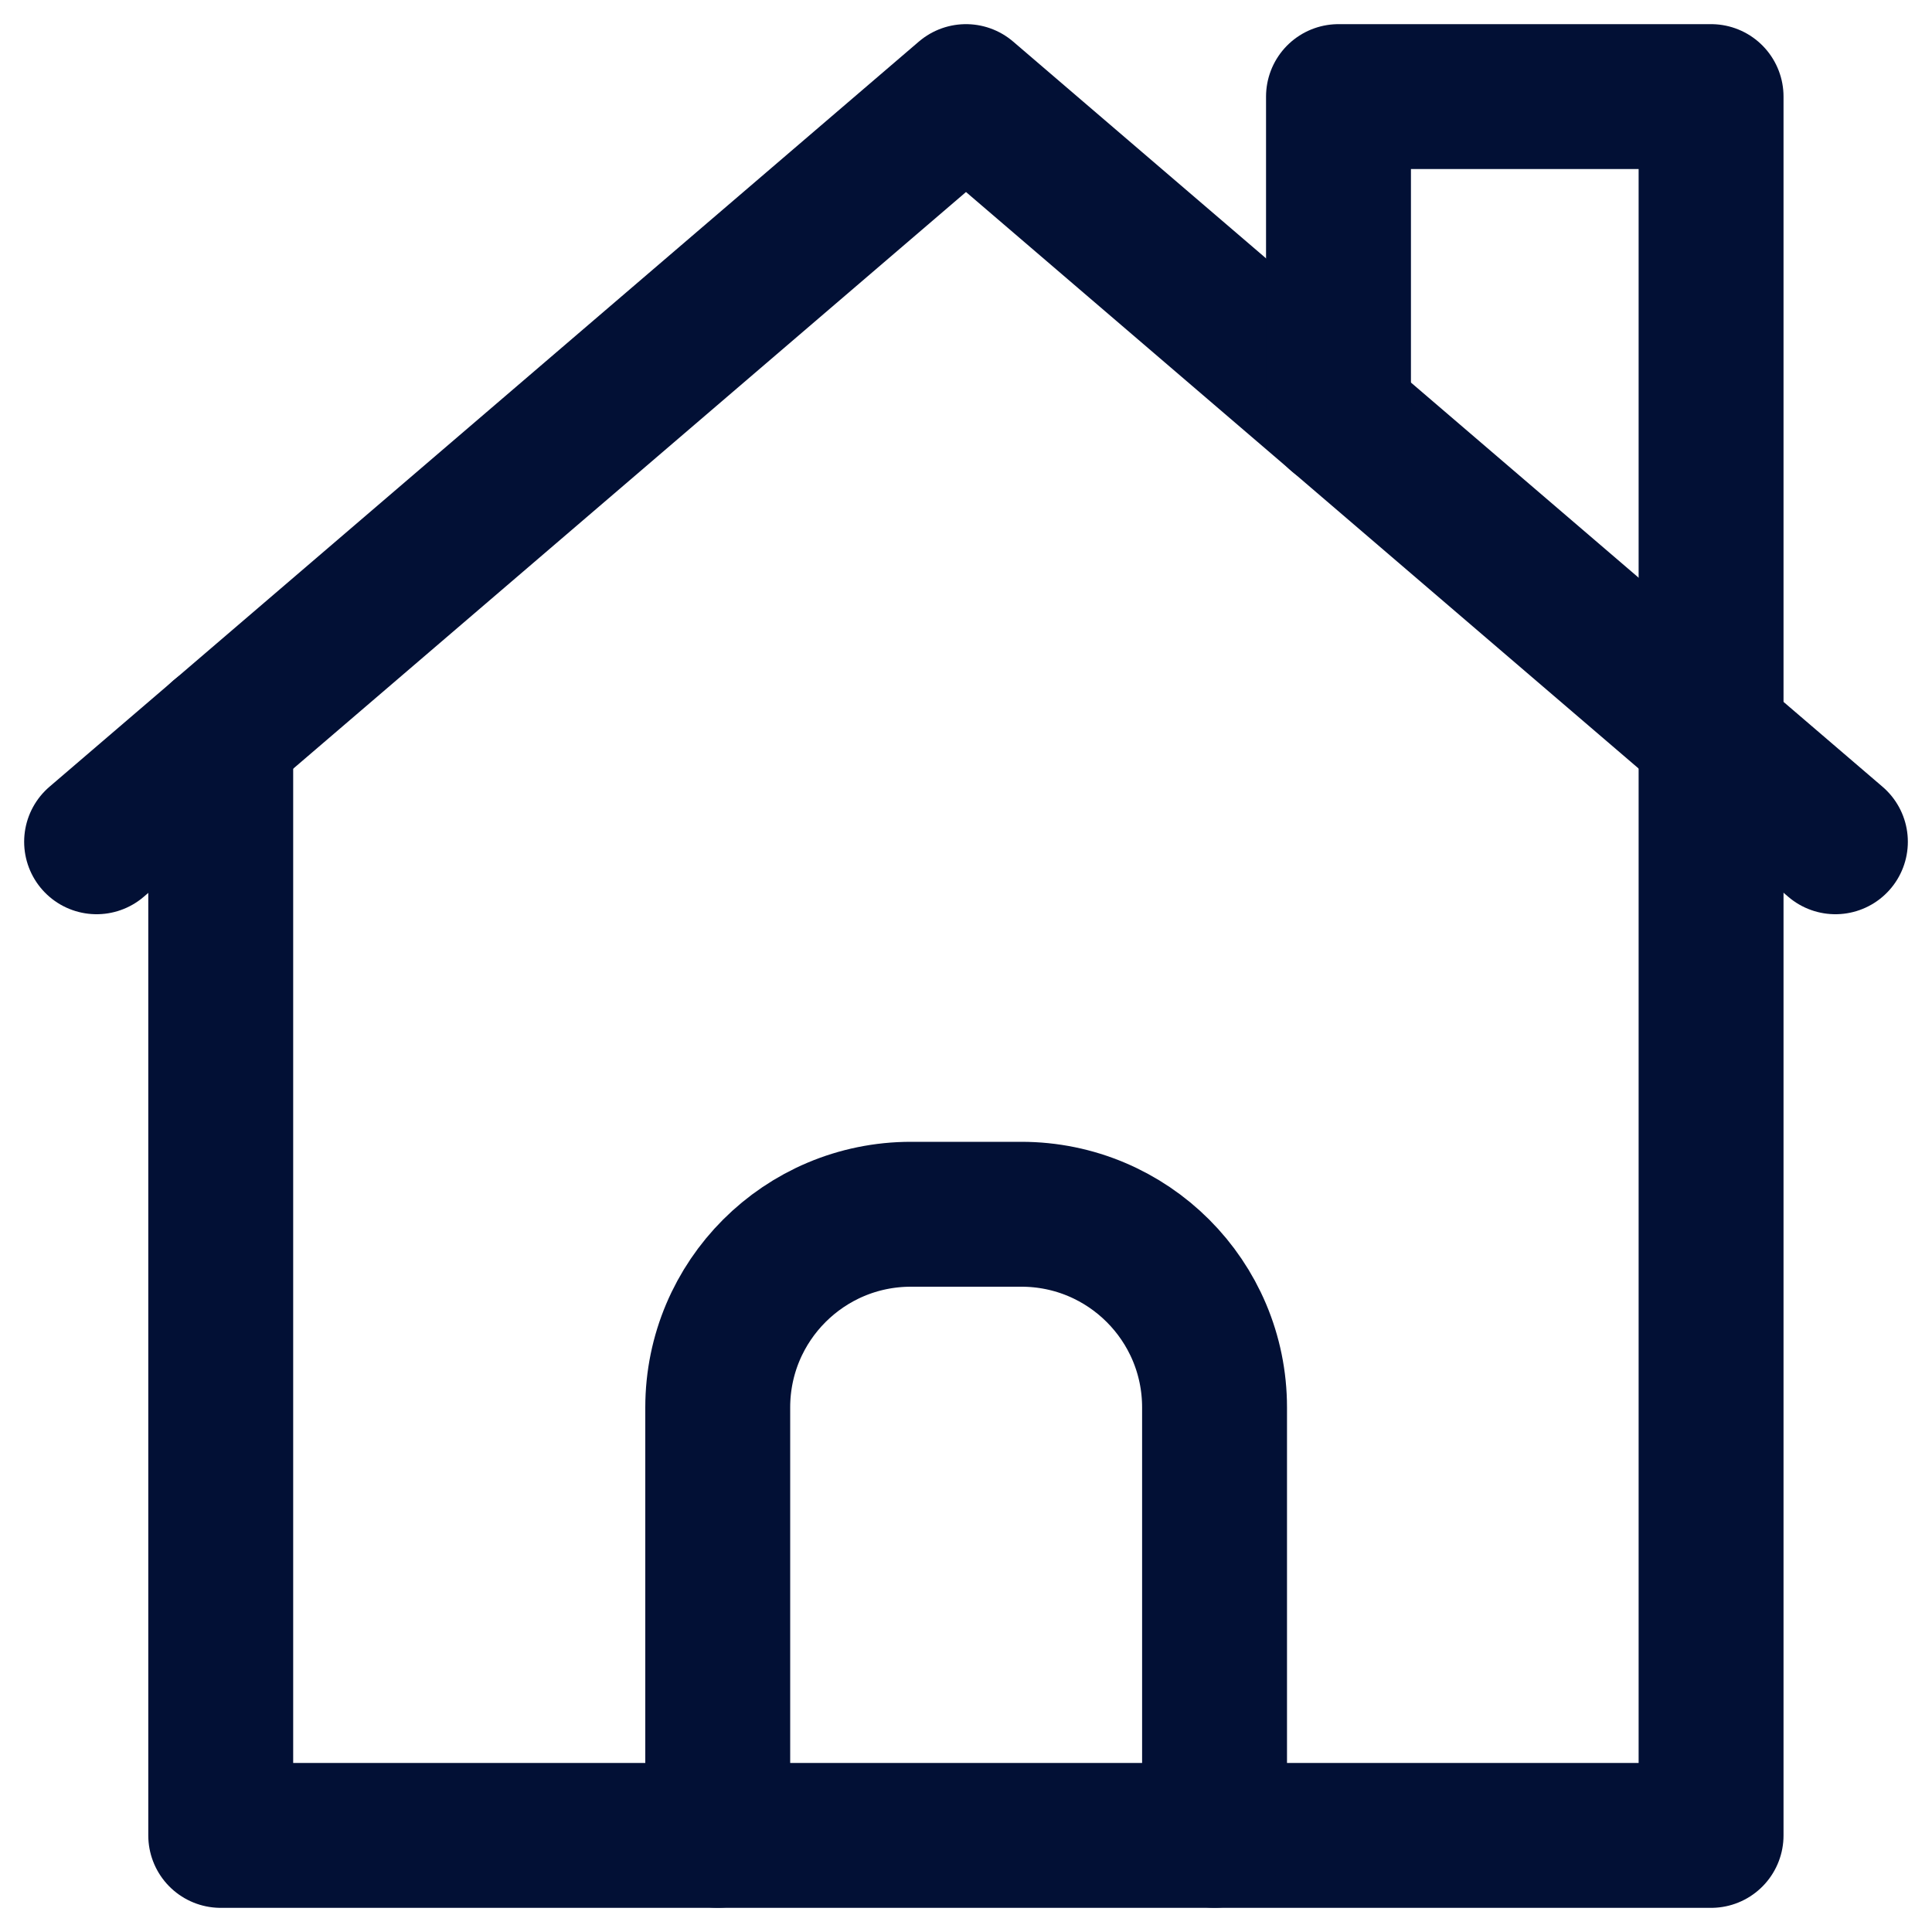
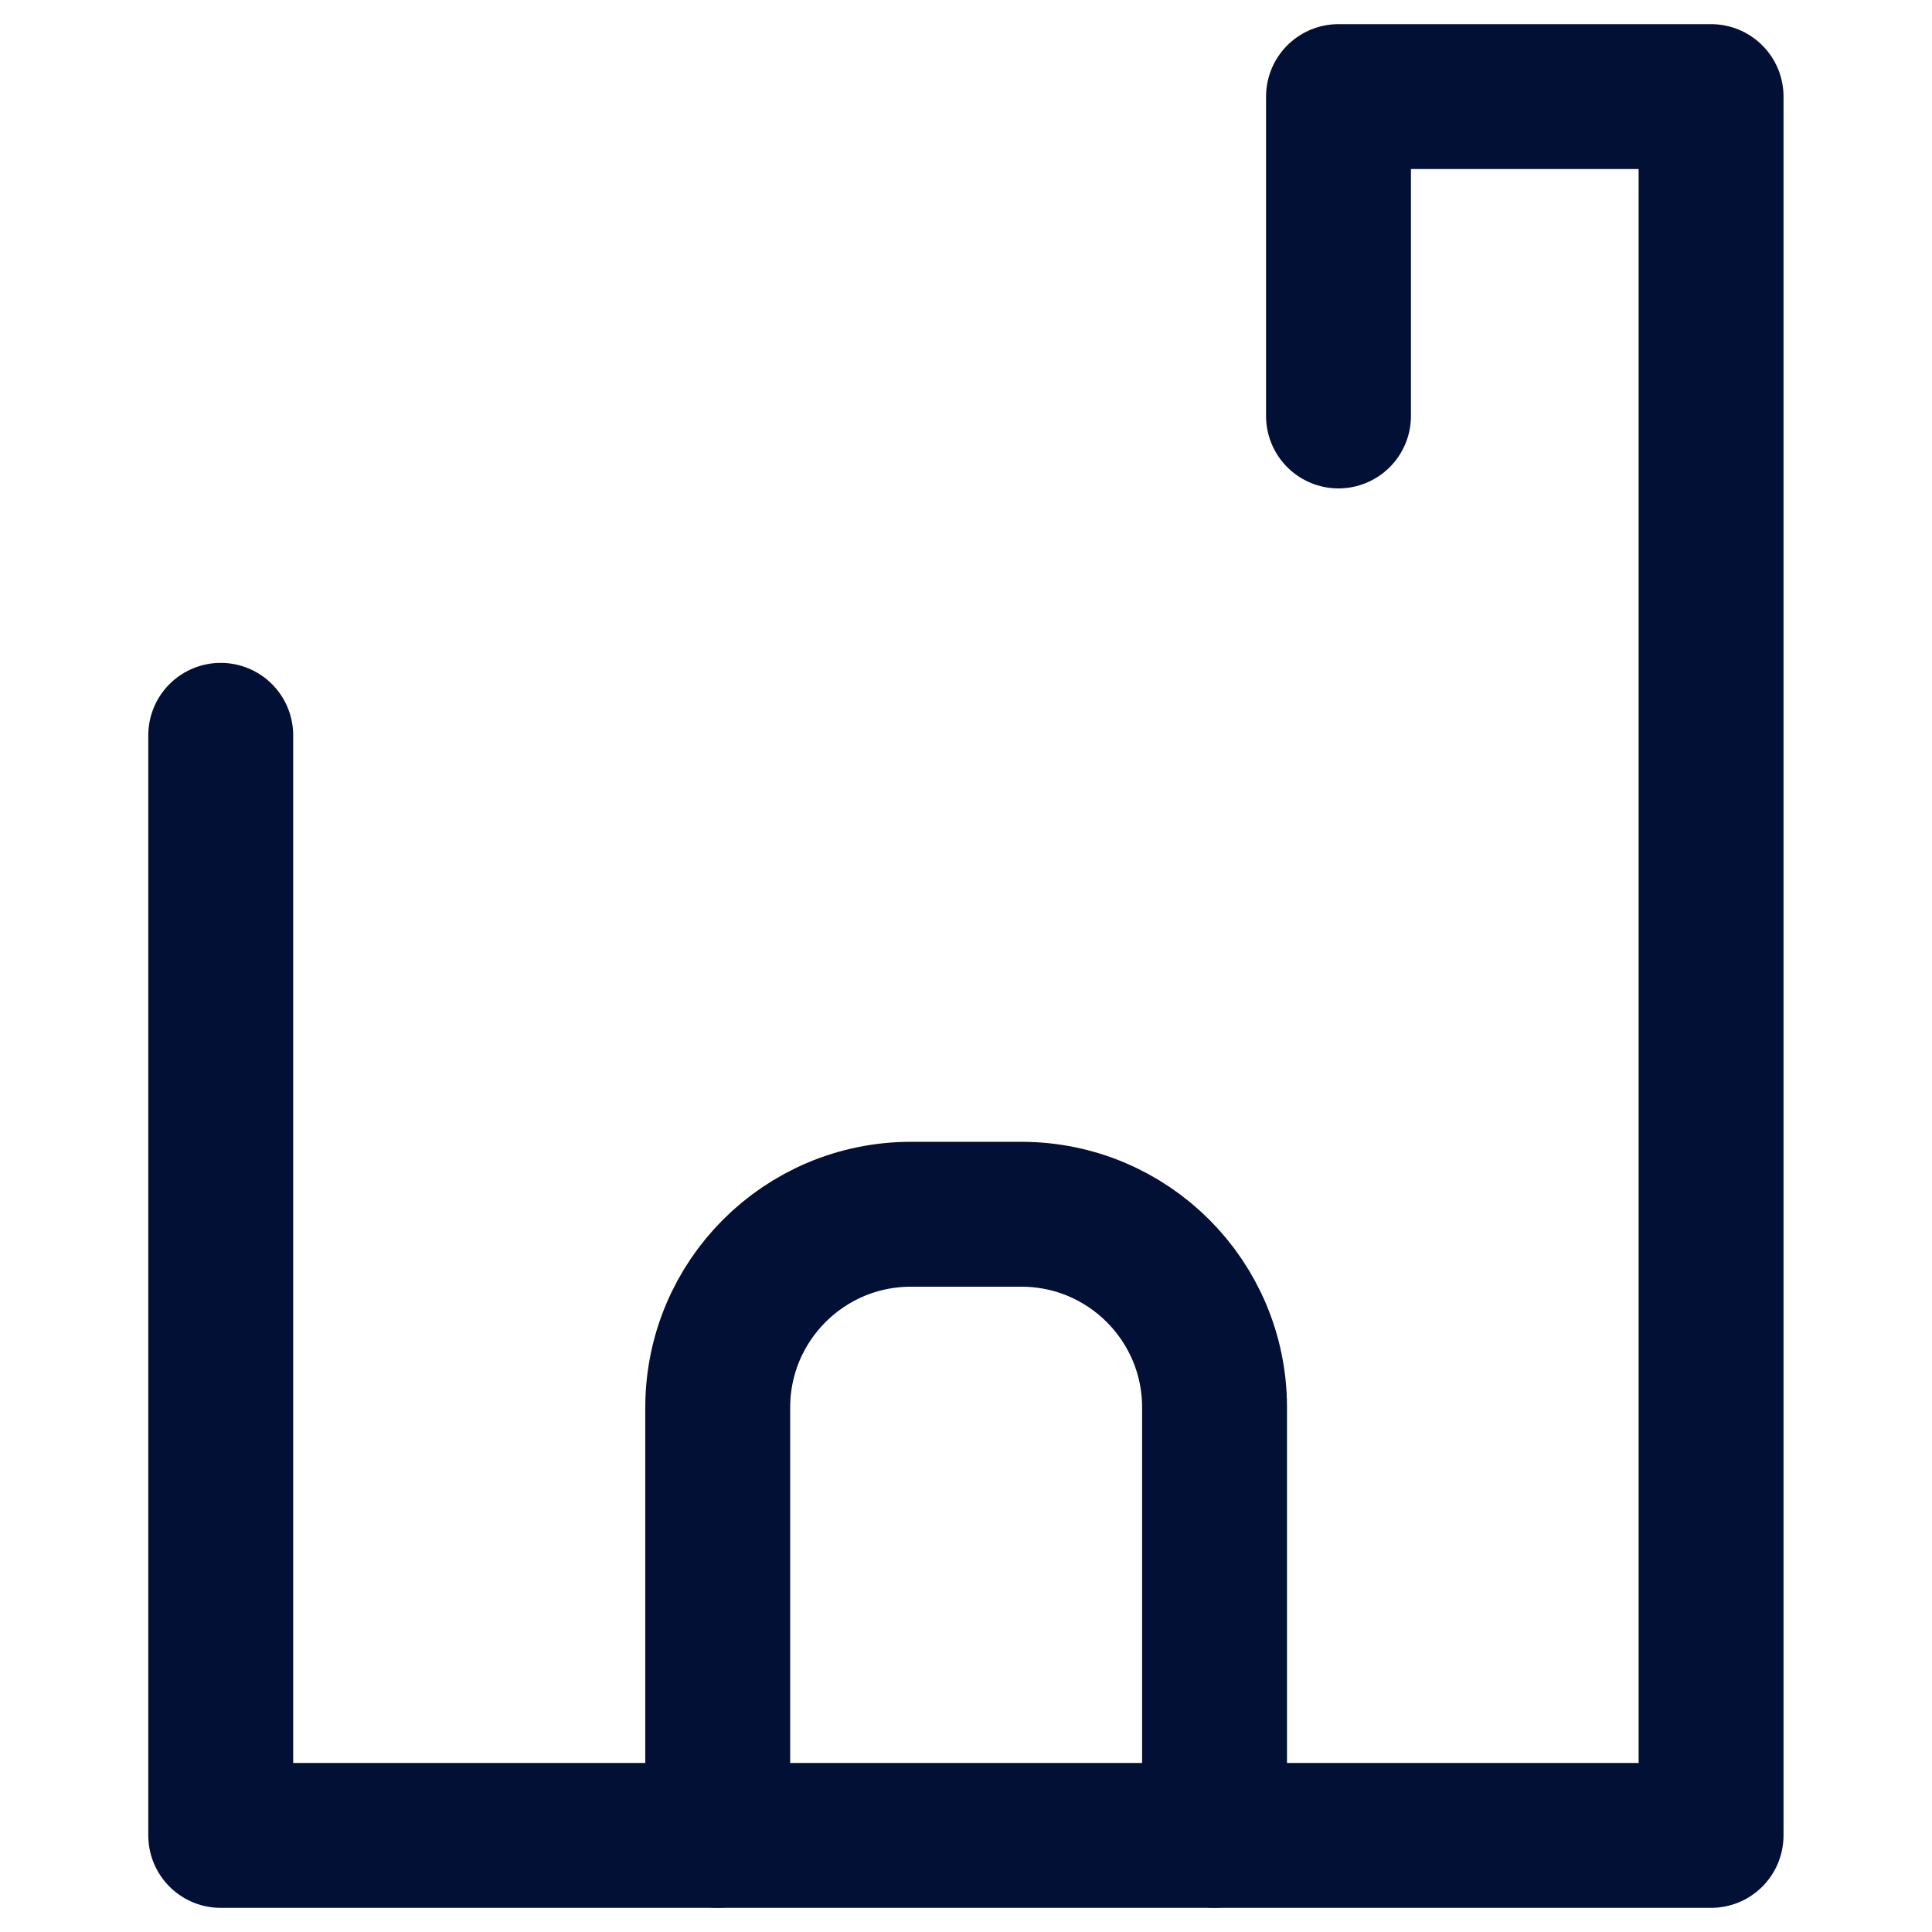
<svg xmlns="http://www.w3.org/2000/svg" width="20" height="20" viewBox="0 0 20 20" fill="none">
-   <path d="M1 8.714L10 1L19 8.714" stroke="#021035" stroke-width="1.5" stroke-linecap="round" stroke-linejoin="round" />
  <path d="M2.285 7.612V19H17.713V1H13.856V4.306" stroke="#021035" stroke-width="1.5" stroke-linecap="round" stroke-linejoin="round" />
  <path d="M7.43 18.999V14.57C7.43 13.465 8.325 12.57 9.43 12.57H10.573C11.678 12.57 12.573 13.465 12.573 14.57V18.999" stroke="#021035" stroke-width="1.5" stroke-linecap="round" stroke-linejoin="round" />
</svg>